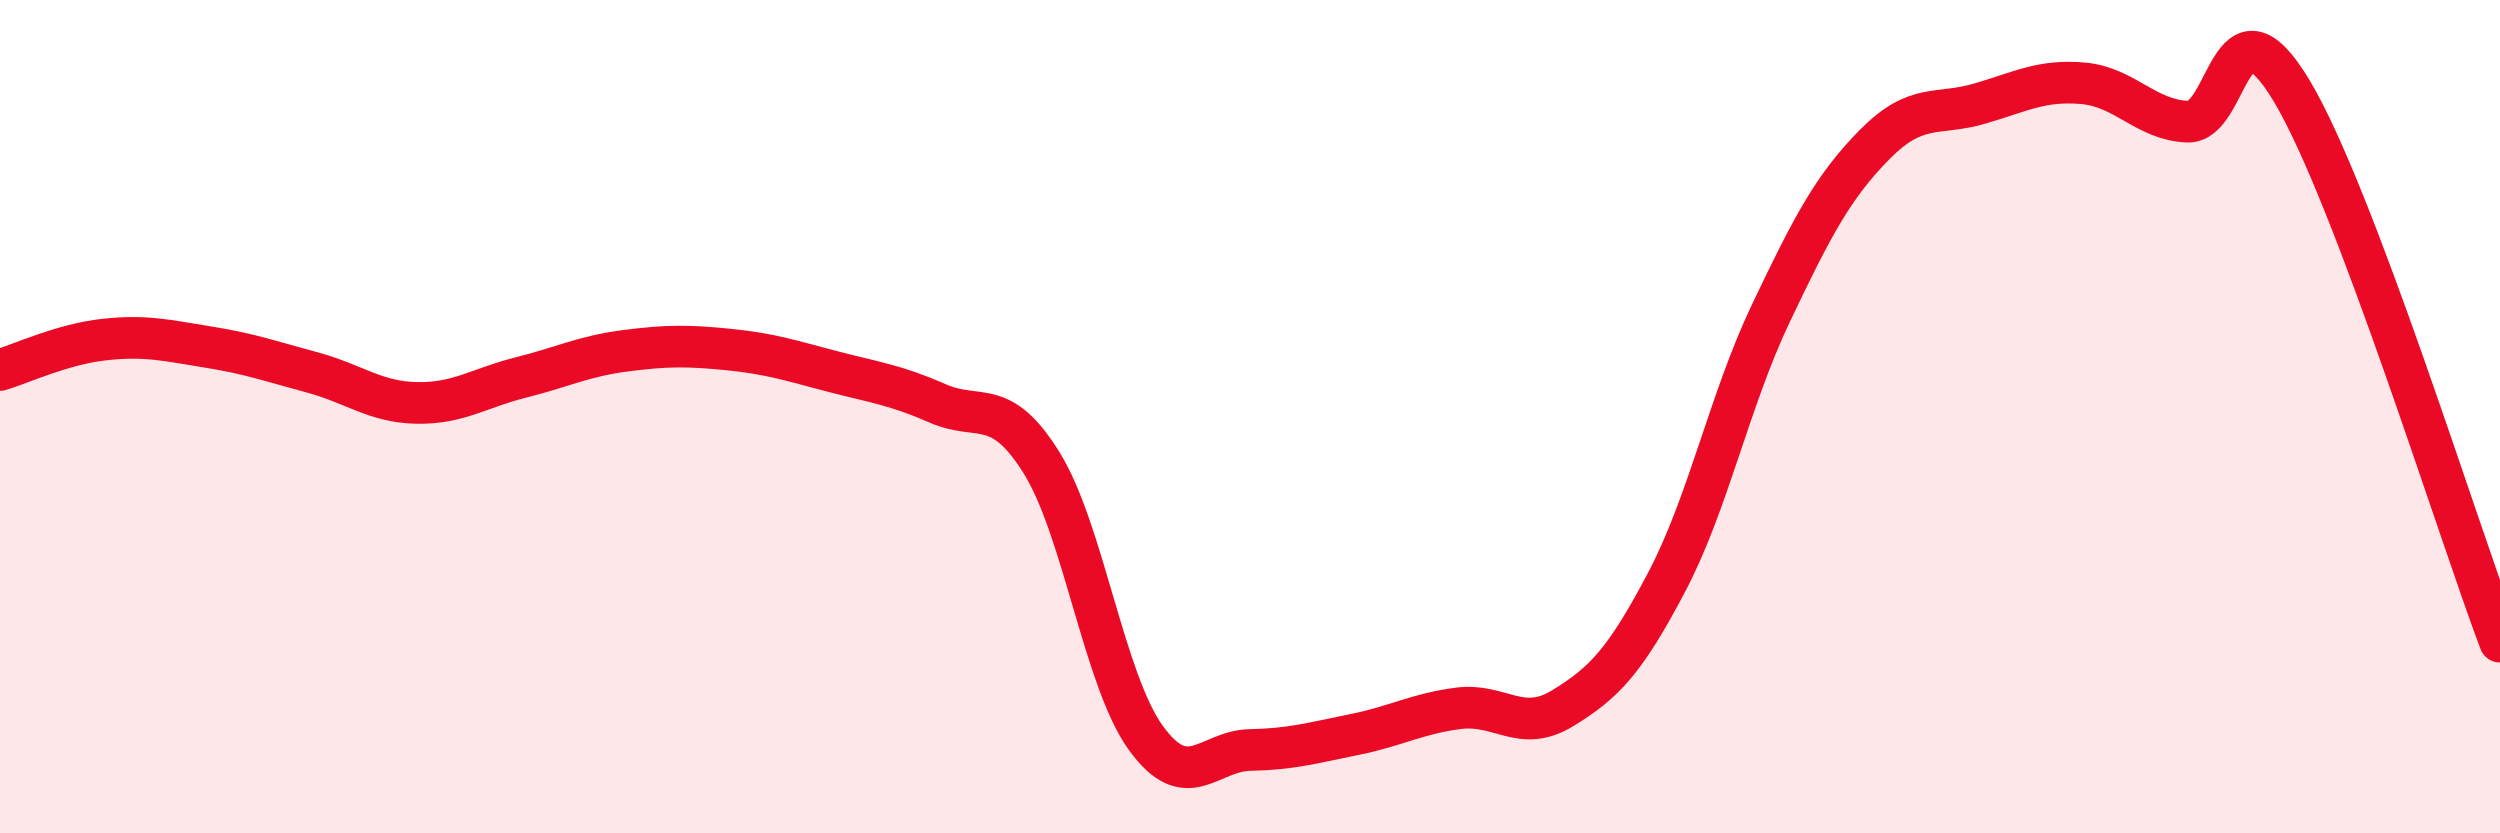
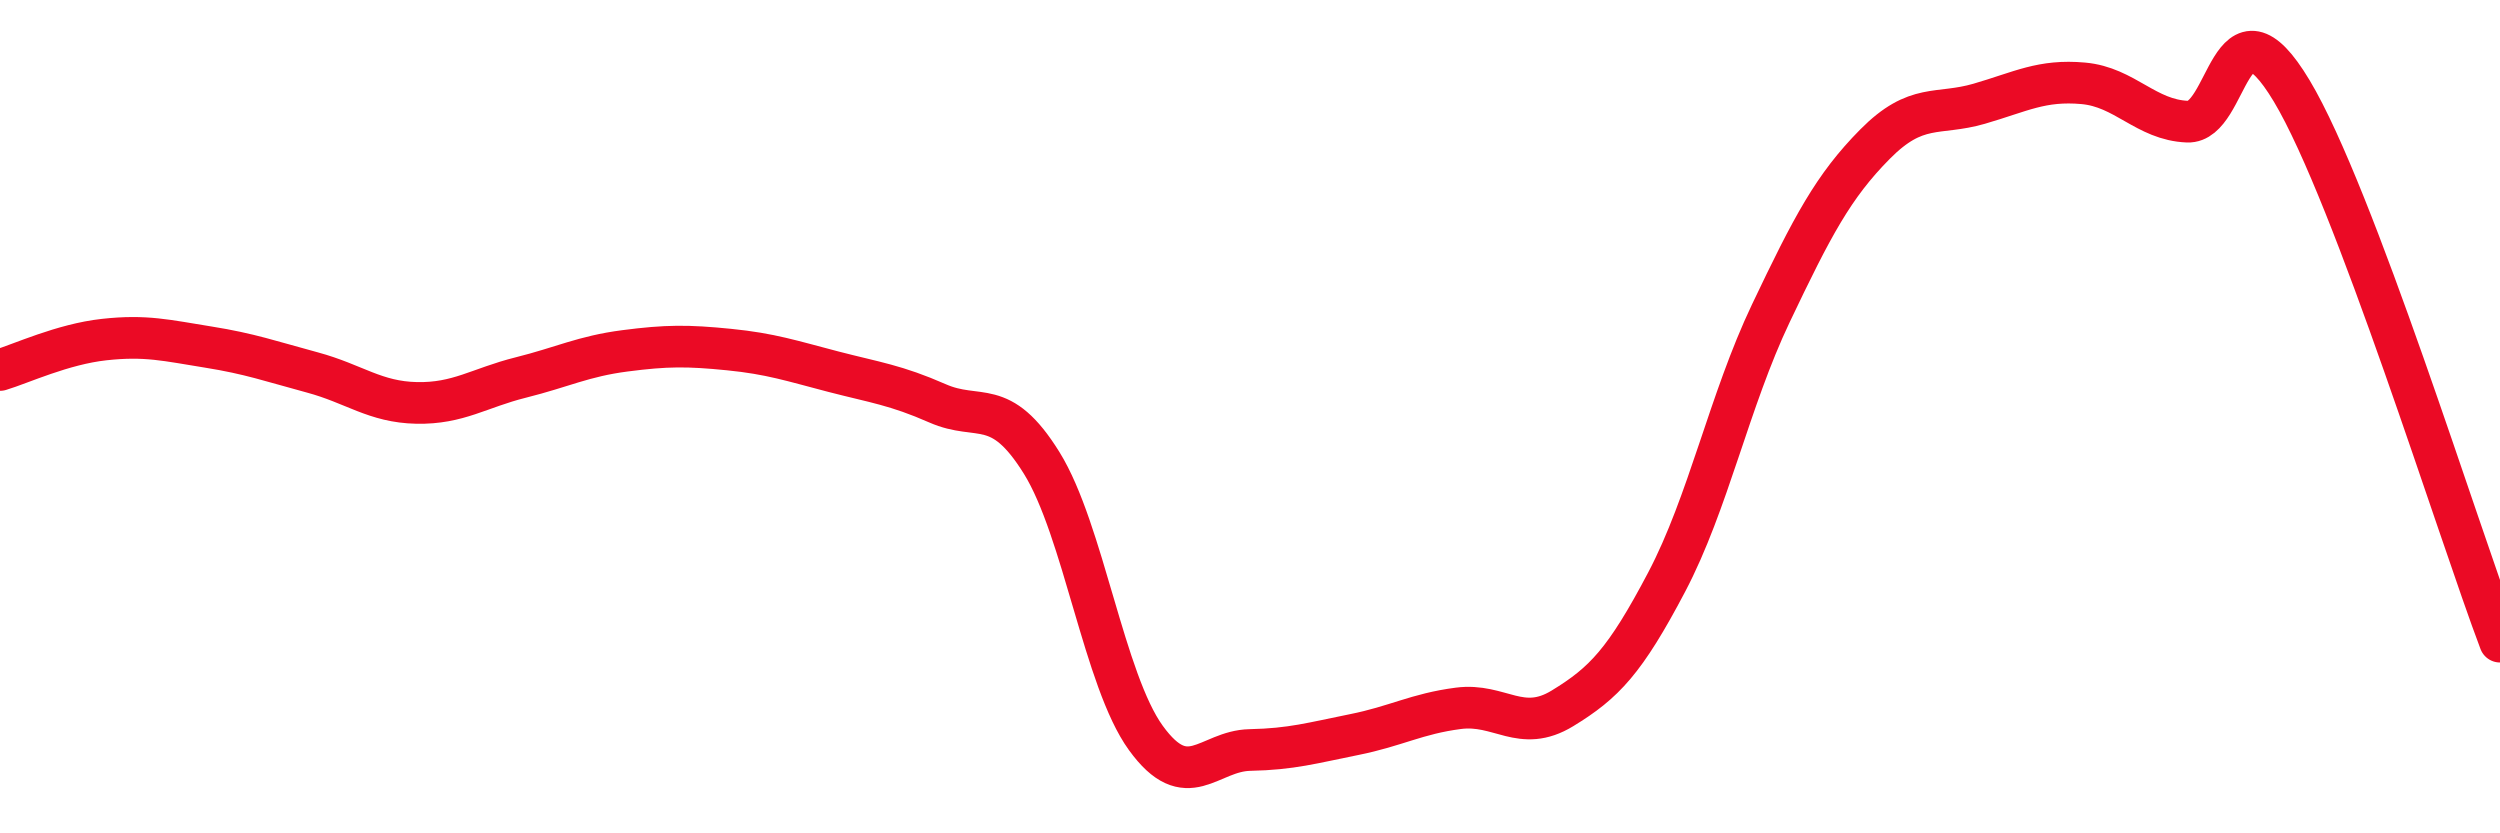
<svg xmlns="http://www.w3.org/2000/svg" width="60" height="20" viewBox="0 0 60 20">
-   <path d="M 0,8.88 C 0.5,8.73 1.5,8.26 2.5,8.15 C 3.5,8.04 4,8.17 5,8.33 C 6,8.49 6.5,8.67 7.5,8.94 C 8.5,9.21 9,9.65 10,9.67 C 11,9.69 11.5,9.31 12.5,9.06 C 13.5,8.81 14,8.55 15,8.42 C 16,8.29 16.5,8.29 17.5,8.39 C 18.5,8.49 19,8.66 20,8.92 C 21,9.18 21.5,9.24 22.5,9.68 C 23.5,10.12 24,9.5 25,11.11 C 26,12.72 26.5,16.33 27.5,17.71 C 28.5,19.09 29,18.02 30,18 C 31,17.98 31.5,17.83 32.5,17.63 C 33.5,17.43 34,17.13 35,17 C 36,16.87 36.5,17.61 37.5,17 C 38.5,16.39 39,15.87 40,13.97 C 41,12.07 41.5,9.62 42.5,7.52 C 43.5,5.42 44,4.47 45,3.46 C 46,2.45 46.5,2.78 47.5,2.49 C 48.5,2.2 49,1.91 50,2 C 51,2.09 51.5,2.88 52.5,2.92 C 53.5,2.96 53.5,-0.32 55,2.18 C 56.5,4.68 59,12.76 60,15.4L60 20L0 20Z" fill="#EB0A25" opacity="0.1" stroke-linecap="round" stroke-linejoin="round" />
  <path d="M 0,8.88 C 0.5,8.73 1.5,8.26 2.5,8.15 C 3.5,8.04 4,8.17 5,8.33 C 6,8.49 6.5,8.67 7.5,8.94 C 8.5,9.21 9,9.65 10,9.67 C 11,9.69 11.5,9.31 12.5,9.06 C 13.5,8.81 14,8.55 15,8.42 C 16,8.29 16.5,8.29 17.5,8.39 C 18.5,8.49 19,8.66 20,8.92 C 21,9.18 21.5,9.24 22.5,9.68 C 23.5,10.12 24,9.5 25,11.11 C 26,12.72 26.5,16.33 27.5,17.71 C 28.5,19.09 29,18.02 30,18 C 31,17.98 31.5,17.83 32.5,17.63 C 33.5,17.43 34,17.13 35,17 C 36,16.87 36.5,17.61 37.5,17 C 38.5,16.39 39,15.87 40,13.97 C 41,12.07 41.5,9.62 42.5,7.52 C 43.5,5.42 44,4.47 45,3.46 C 46,2.45 46.5,2.78 47.5,2.49 C 48.5,2.2 49,1.91 50,2 C 51,2.09 51.5,2.88 52.5,2.92 C 53.5,2.96 53.5,-0.32 55,2.18 C 56.5,4.68 59,12.76 60,15.4" stroke="#EB0A25" stroke-width="1" fill="none" stroke-linecap="round" stroke-linejoin="round" />
</svg>